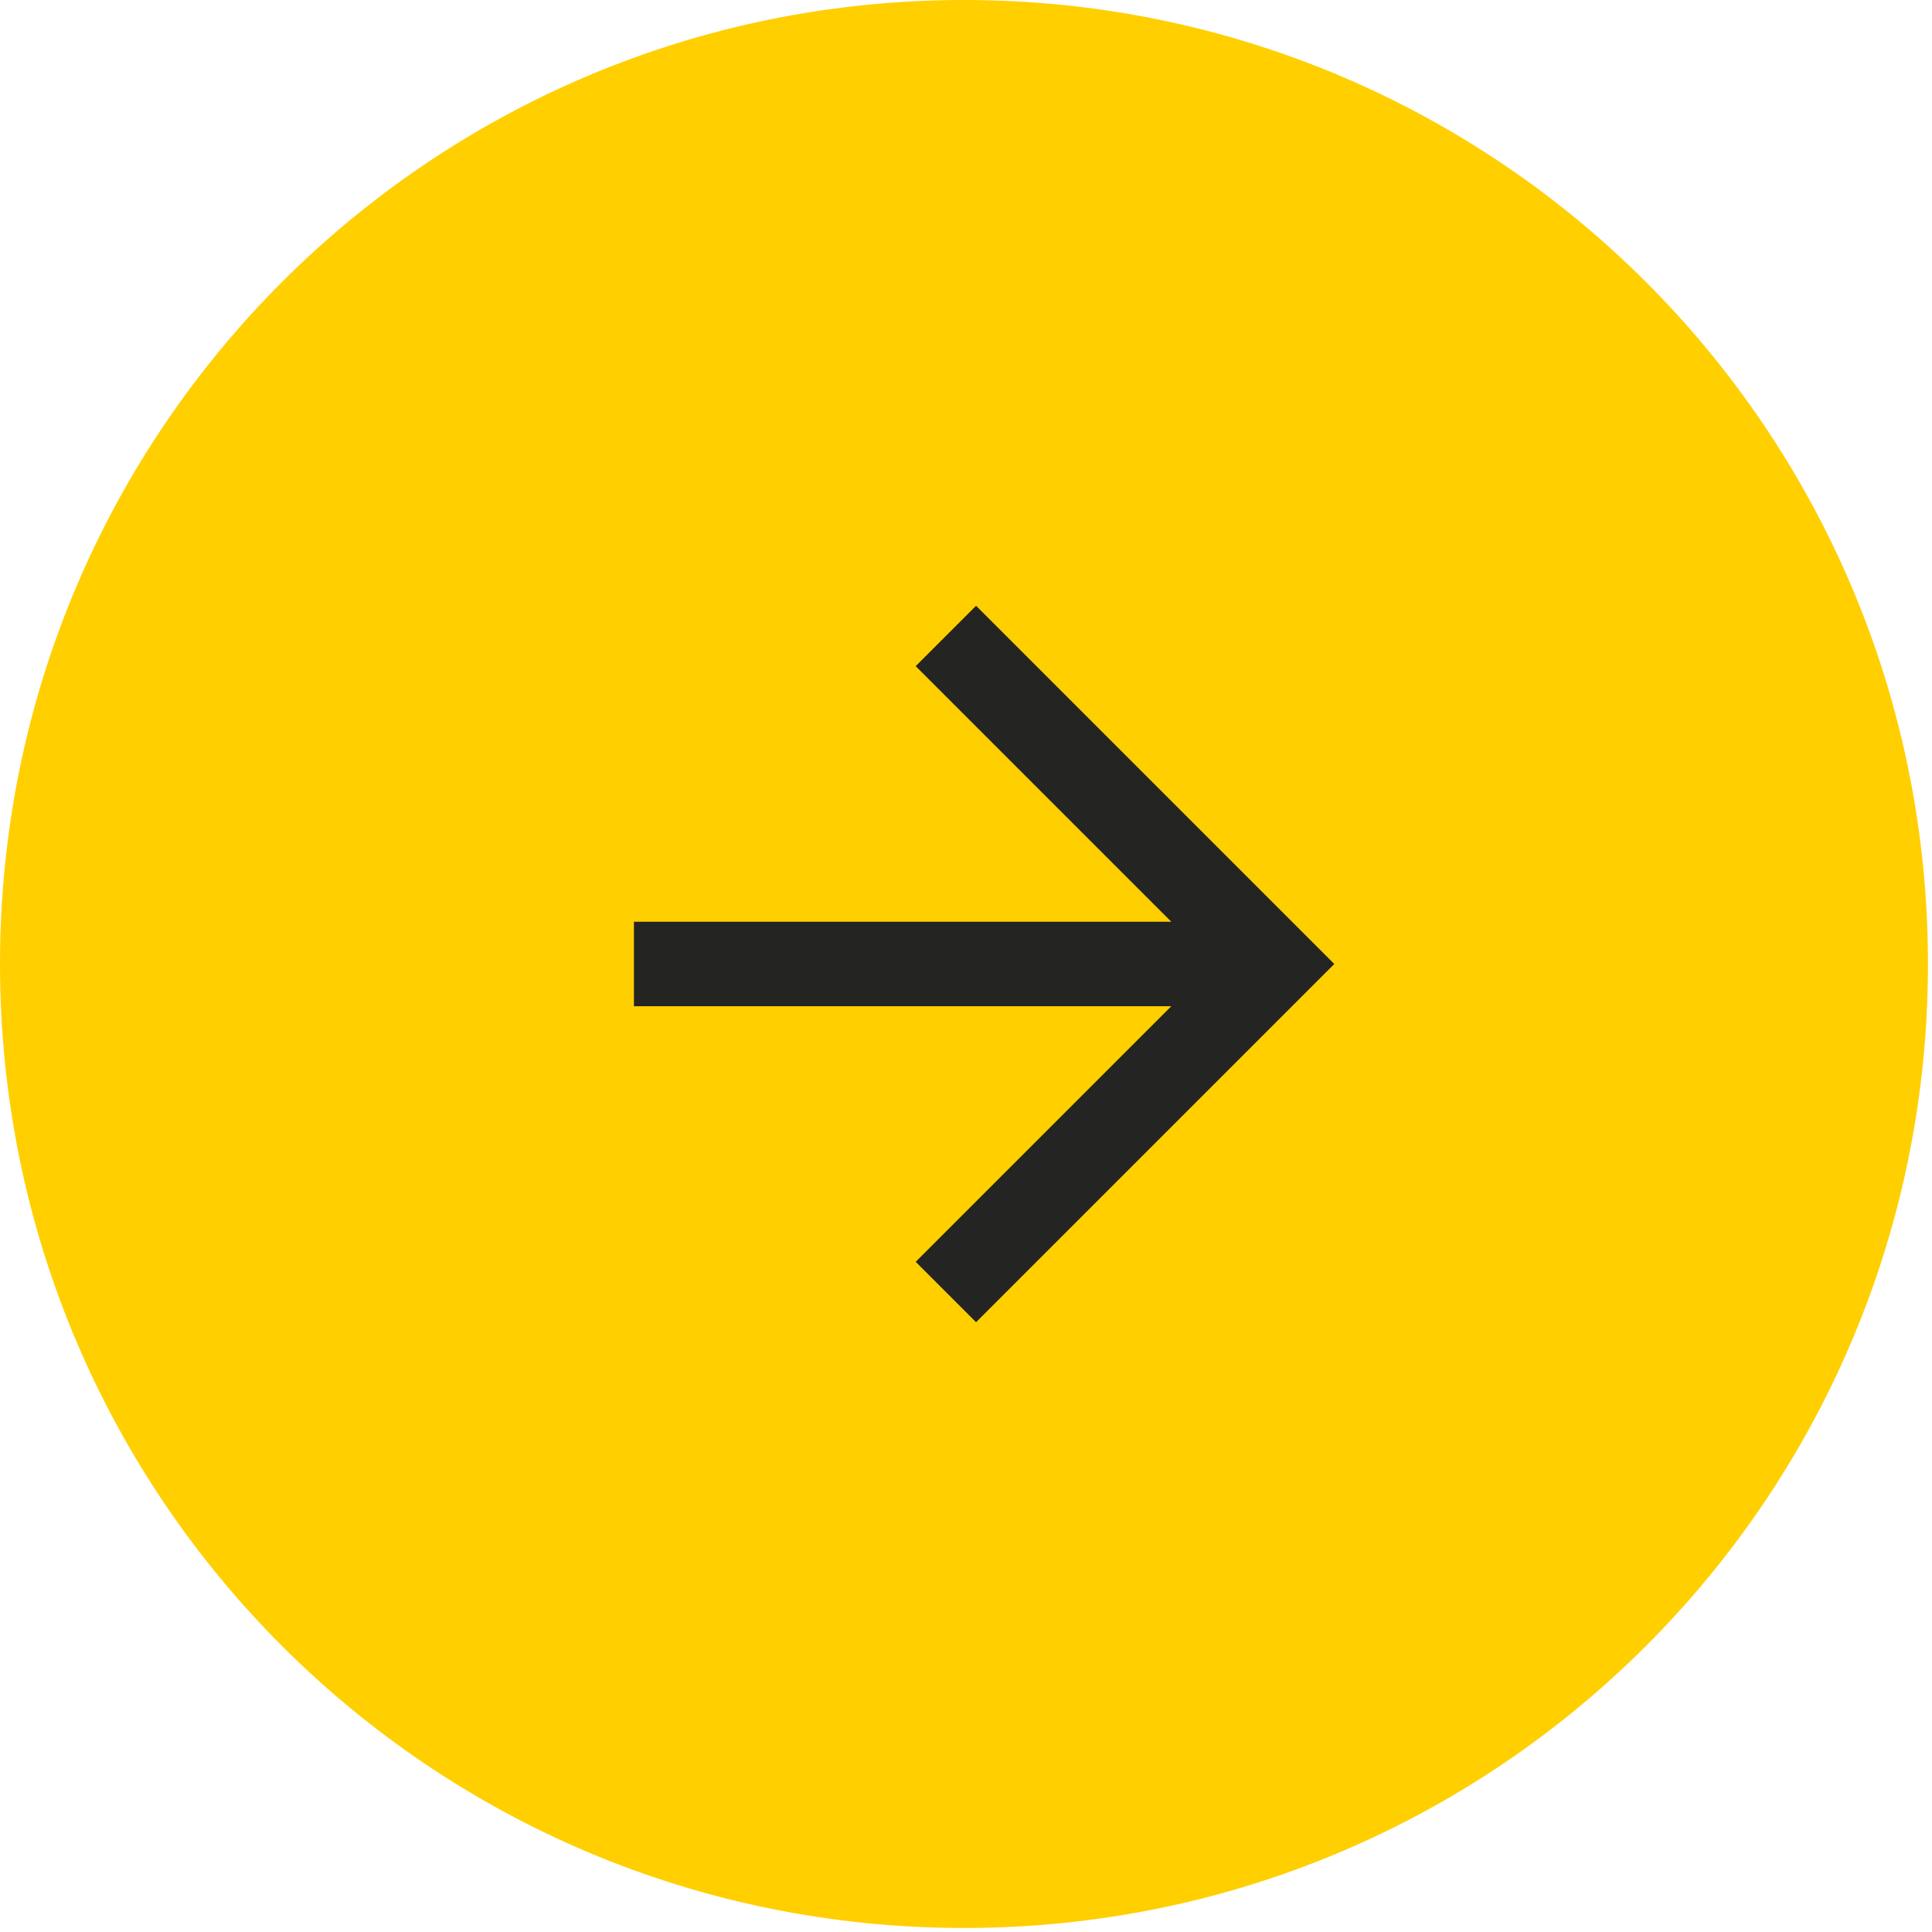
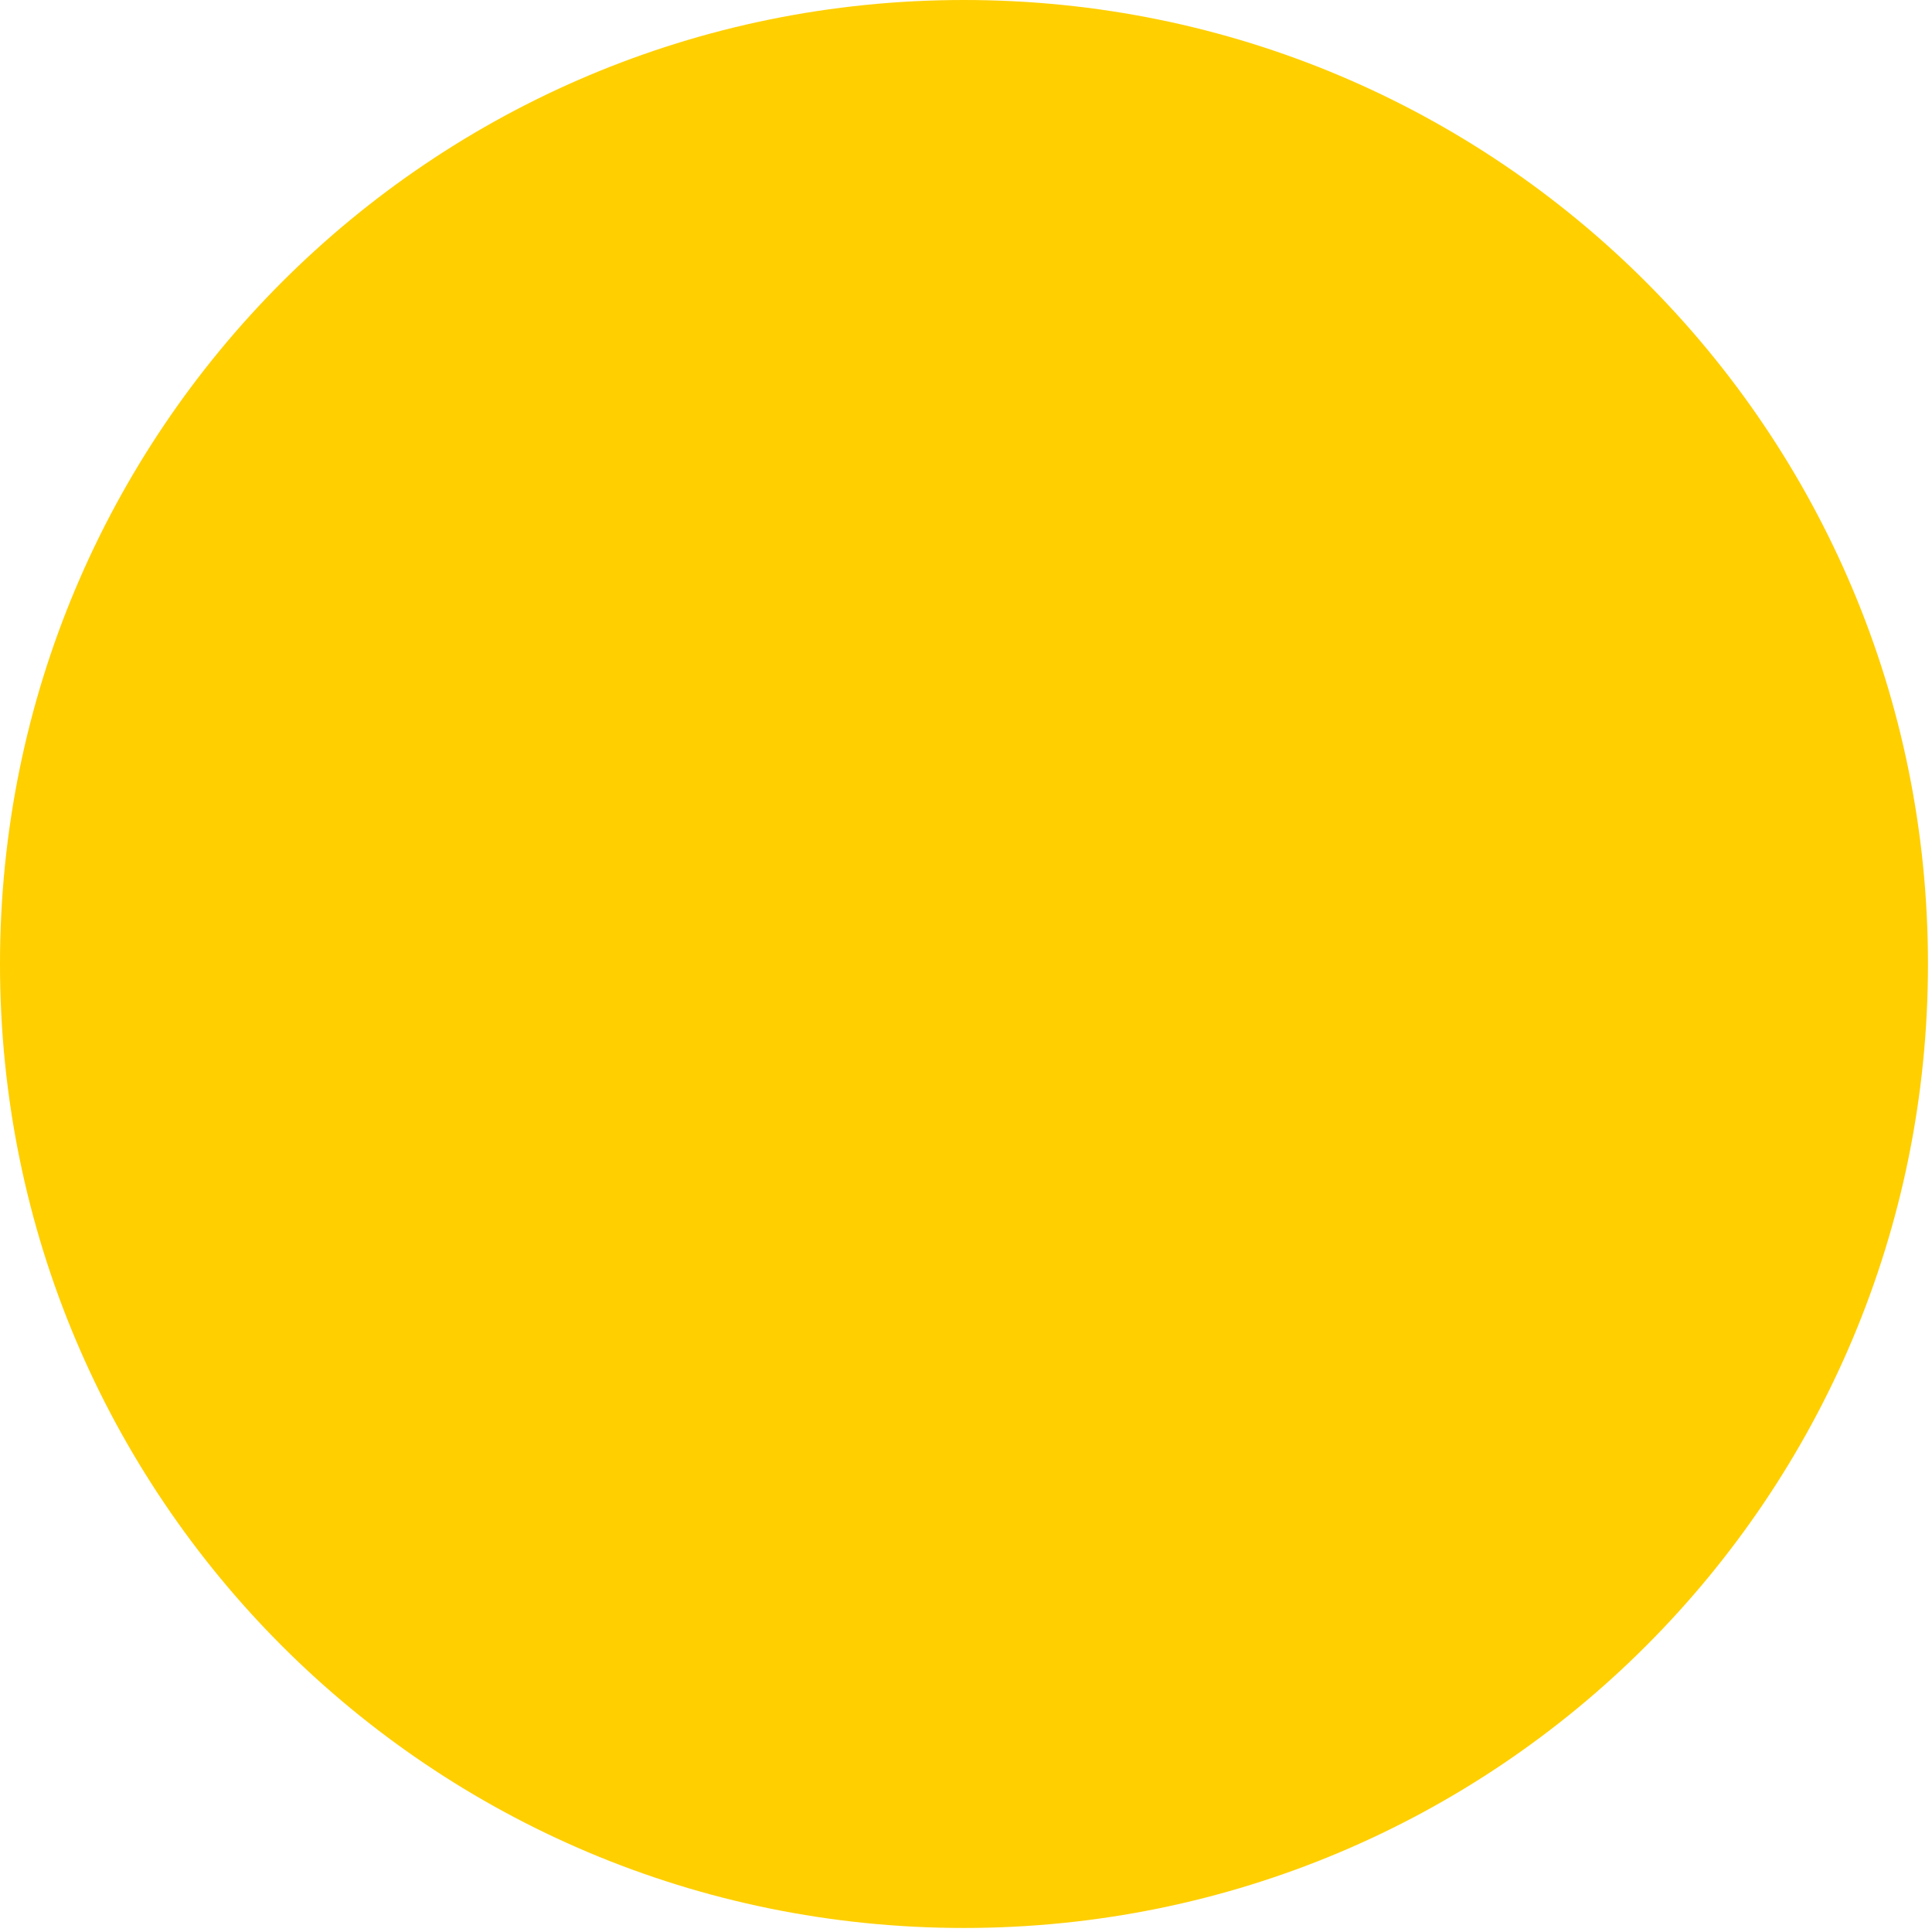
<svg xmlns="http://www.w3.org/2000/svg" id="Layer_1" version="1.1" viewBox="0 0 96 96">
  <defs>
    <style>
      .st0 {
        fill: #ffcf00;
      }

      .st1 {
        fill: #242423;
        fill-rule: evenodd;
      }
    </style>
  </defs>
  <path class="st0" d="M47.9,0h0c26.5,0,47.9,21.4,47.9,47.9h0c0,26.5-21.4,47.9-47.9,47.9h0C21.4,95.8,0,74.4,0,47.9h0C0,21.4,21.4,0,47.9,0Z" />
-   <path class="st1" d="M66.3,47.9l-17.8,17.8-3-3,12.7-12.7h-26.7s0-4.2,0-4.2h26.7s-12.7-12.7-12.7-12.7l3-3,17.8,17.8Z" />
</svg>